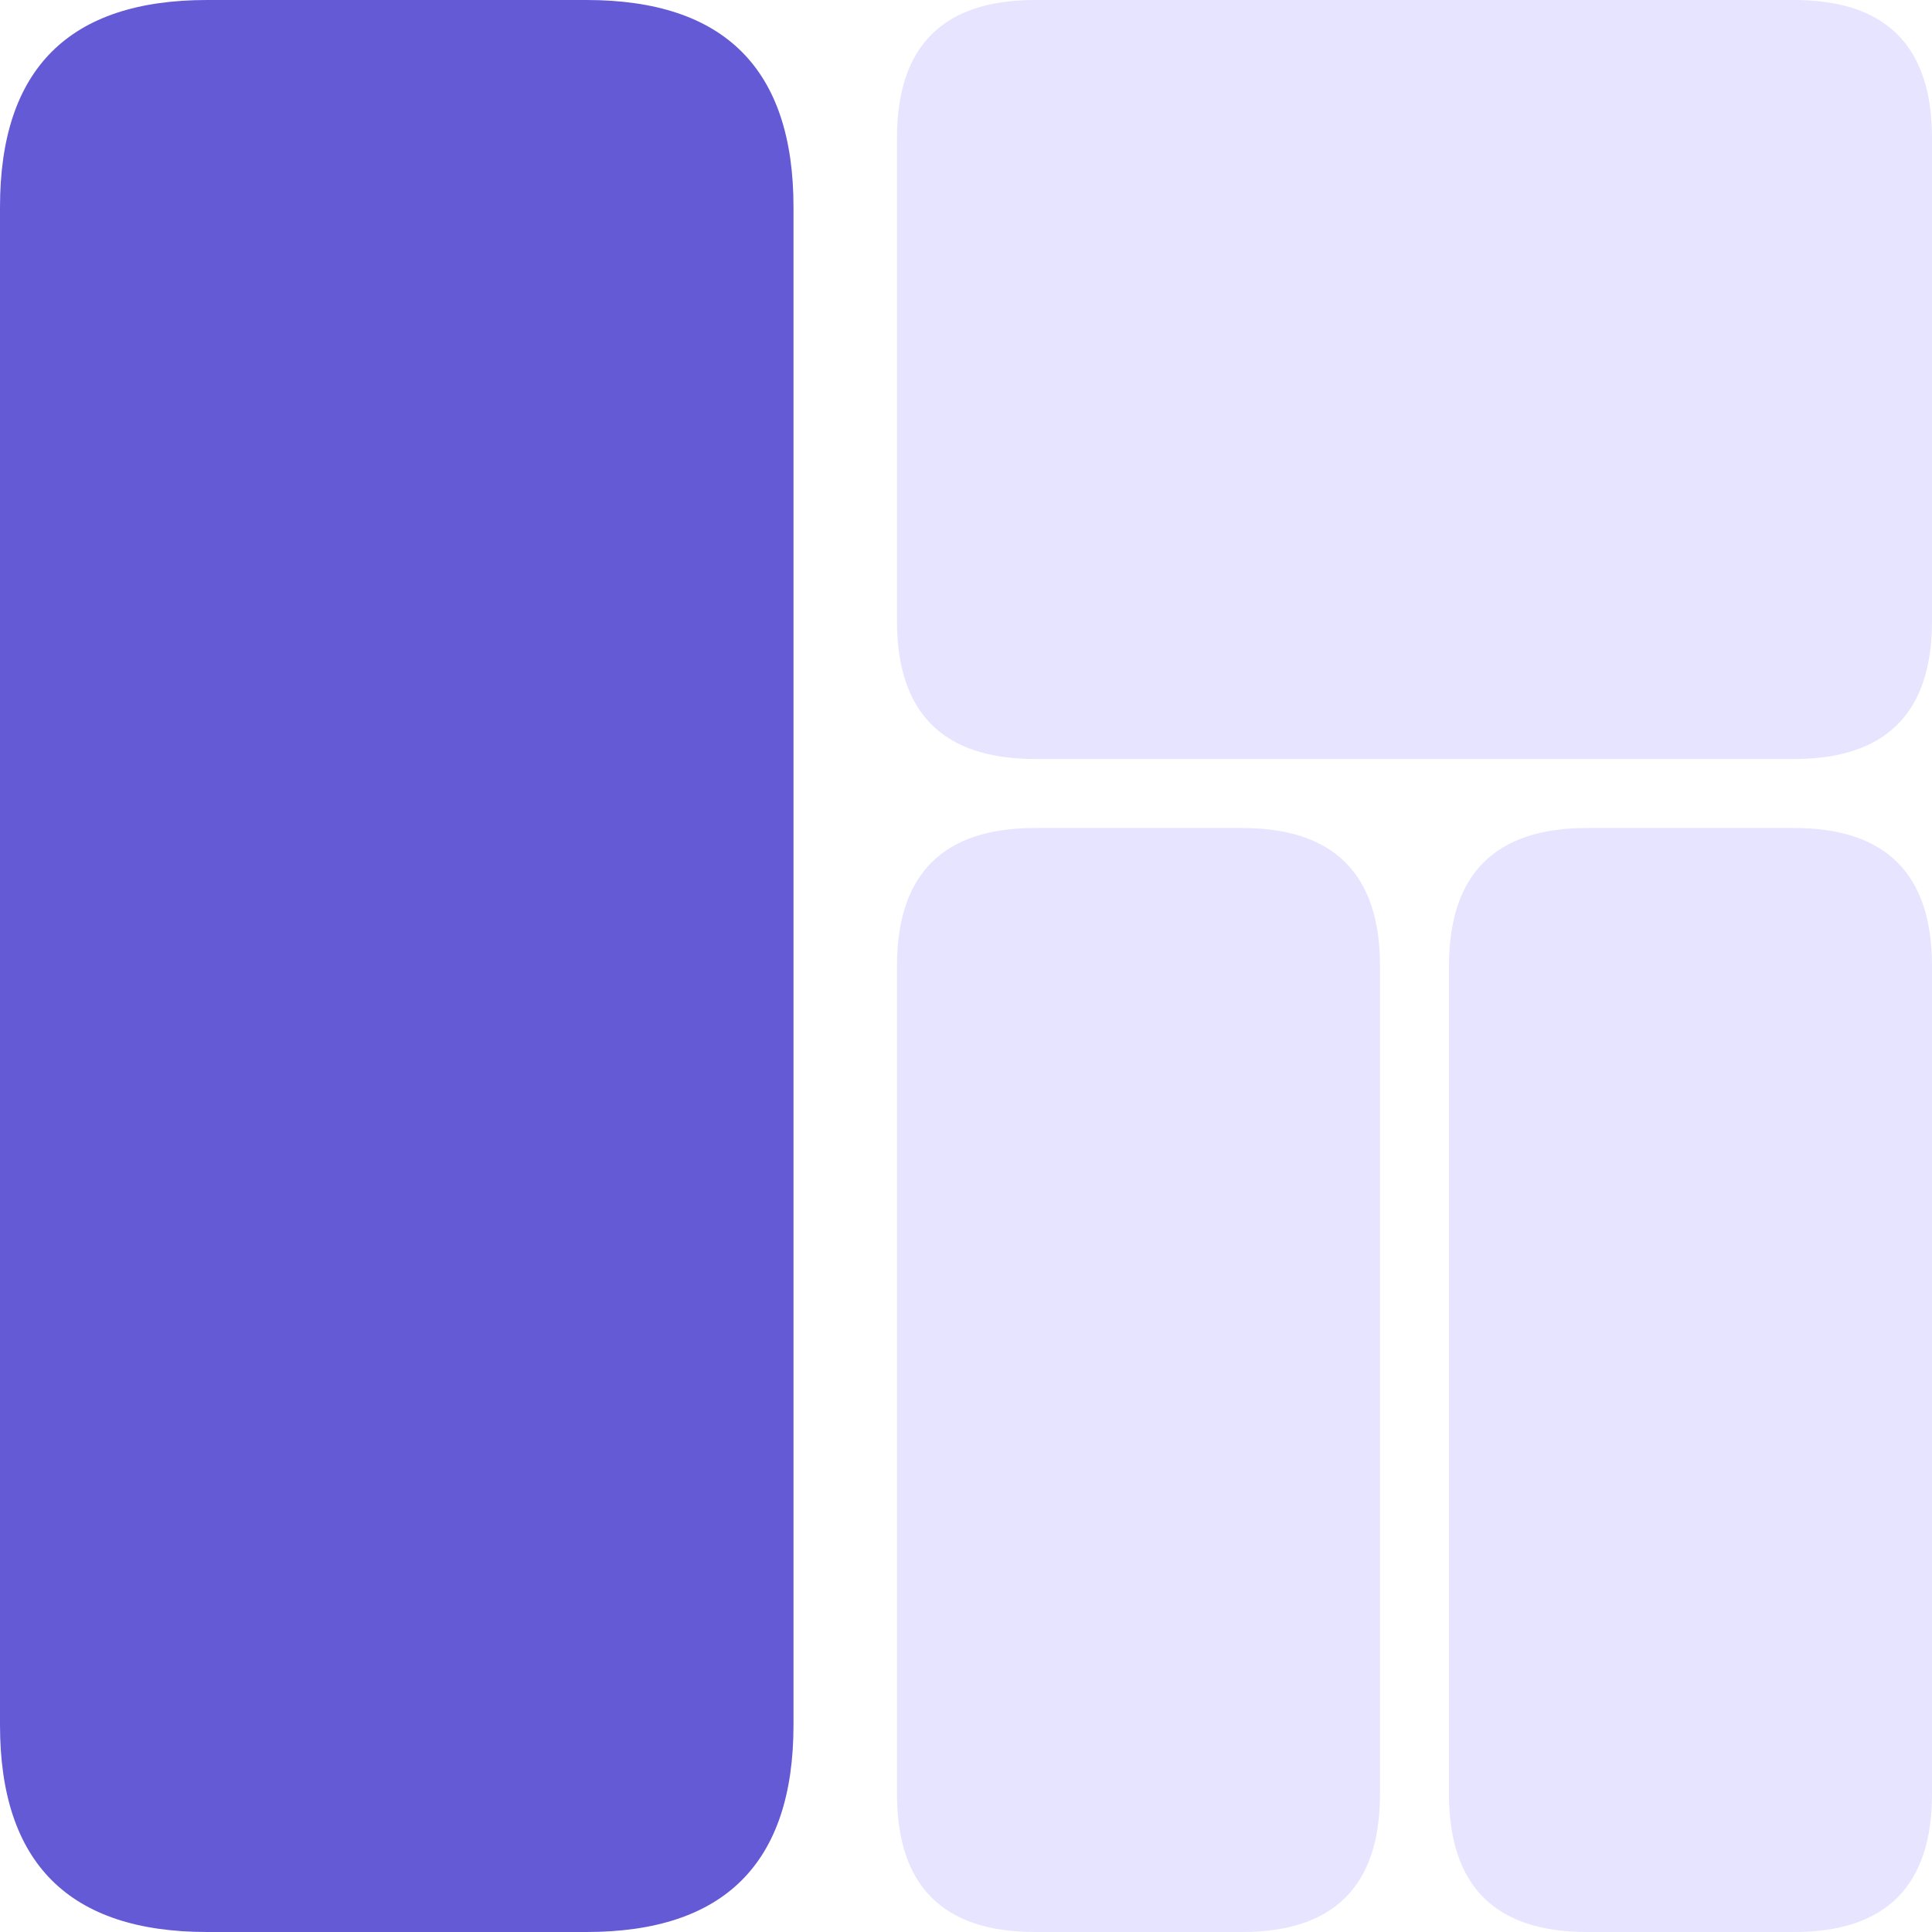
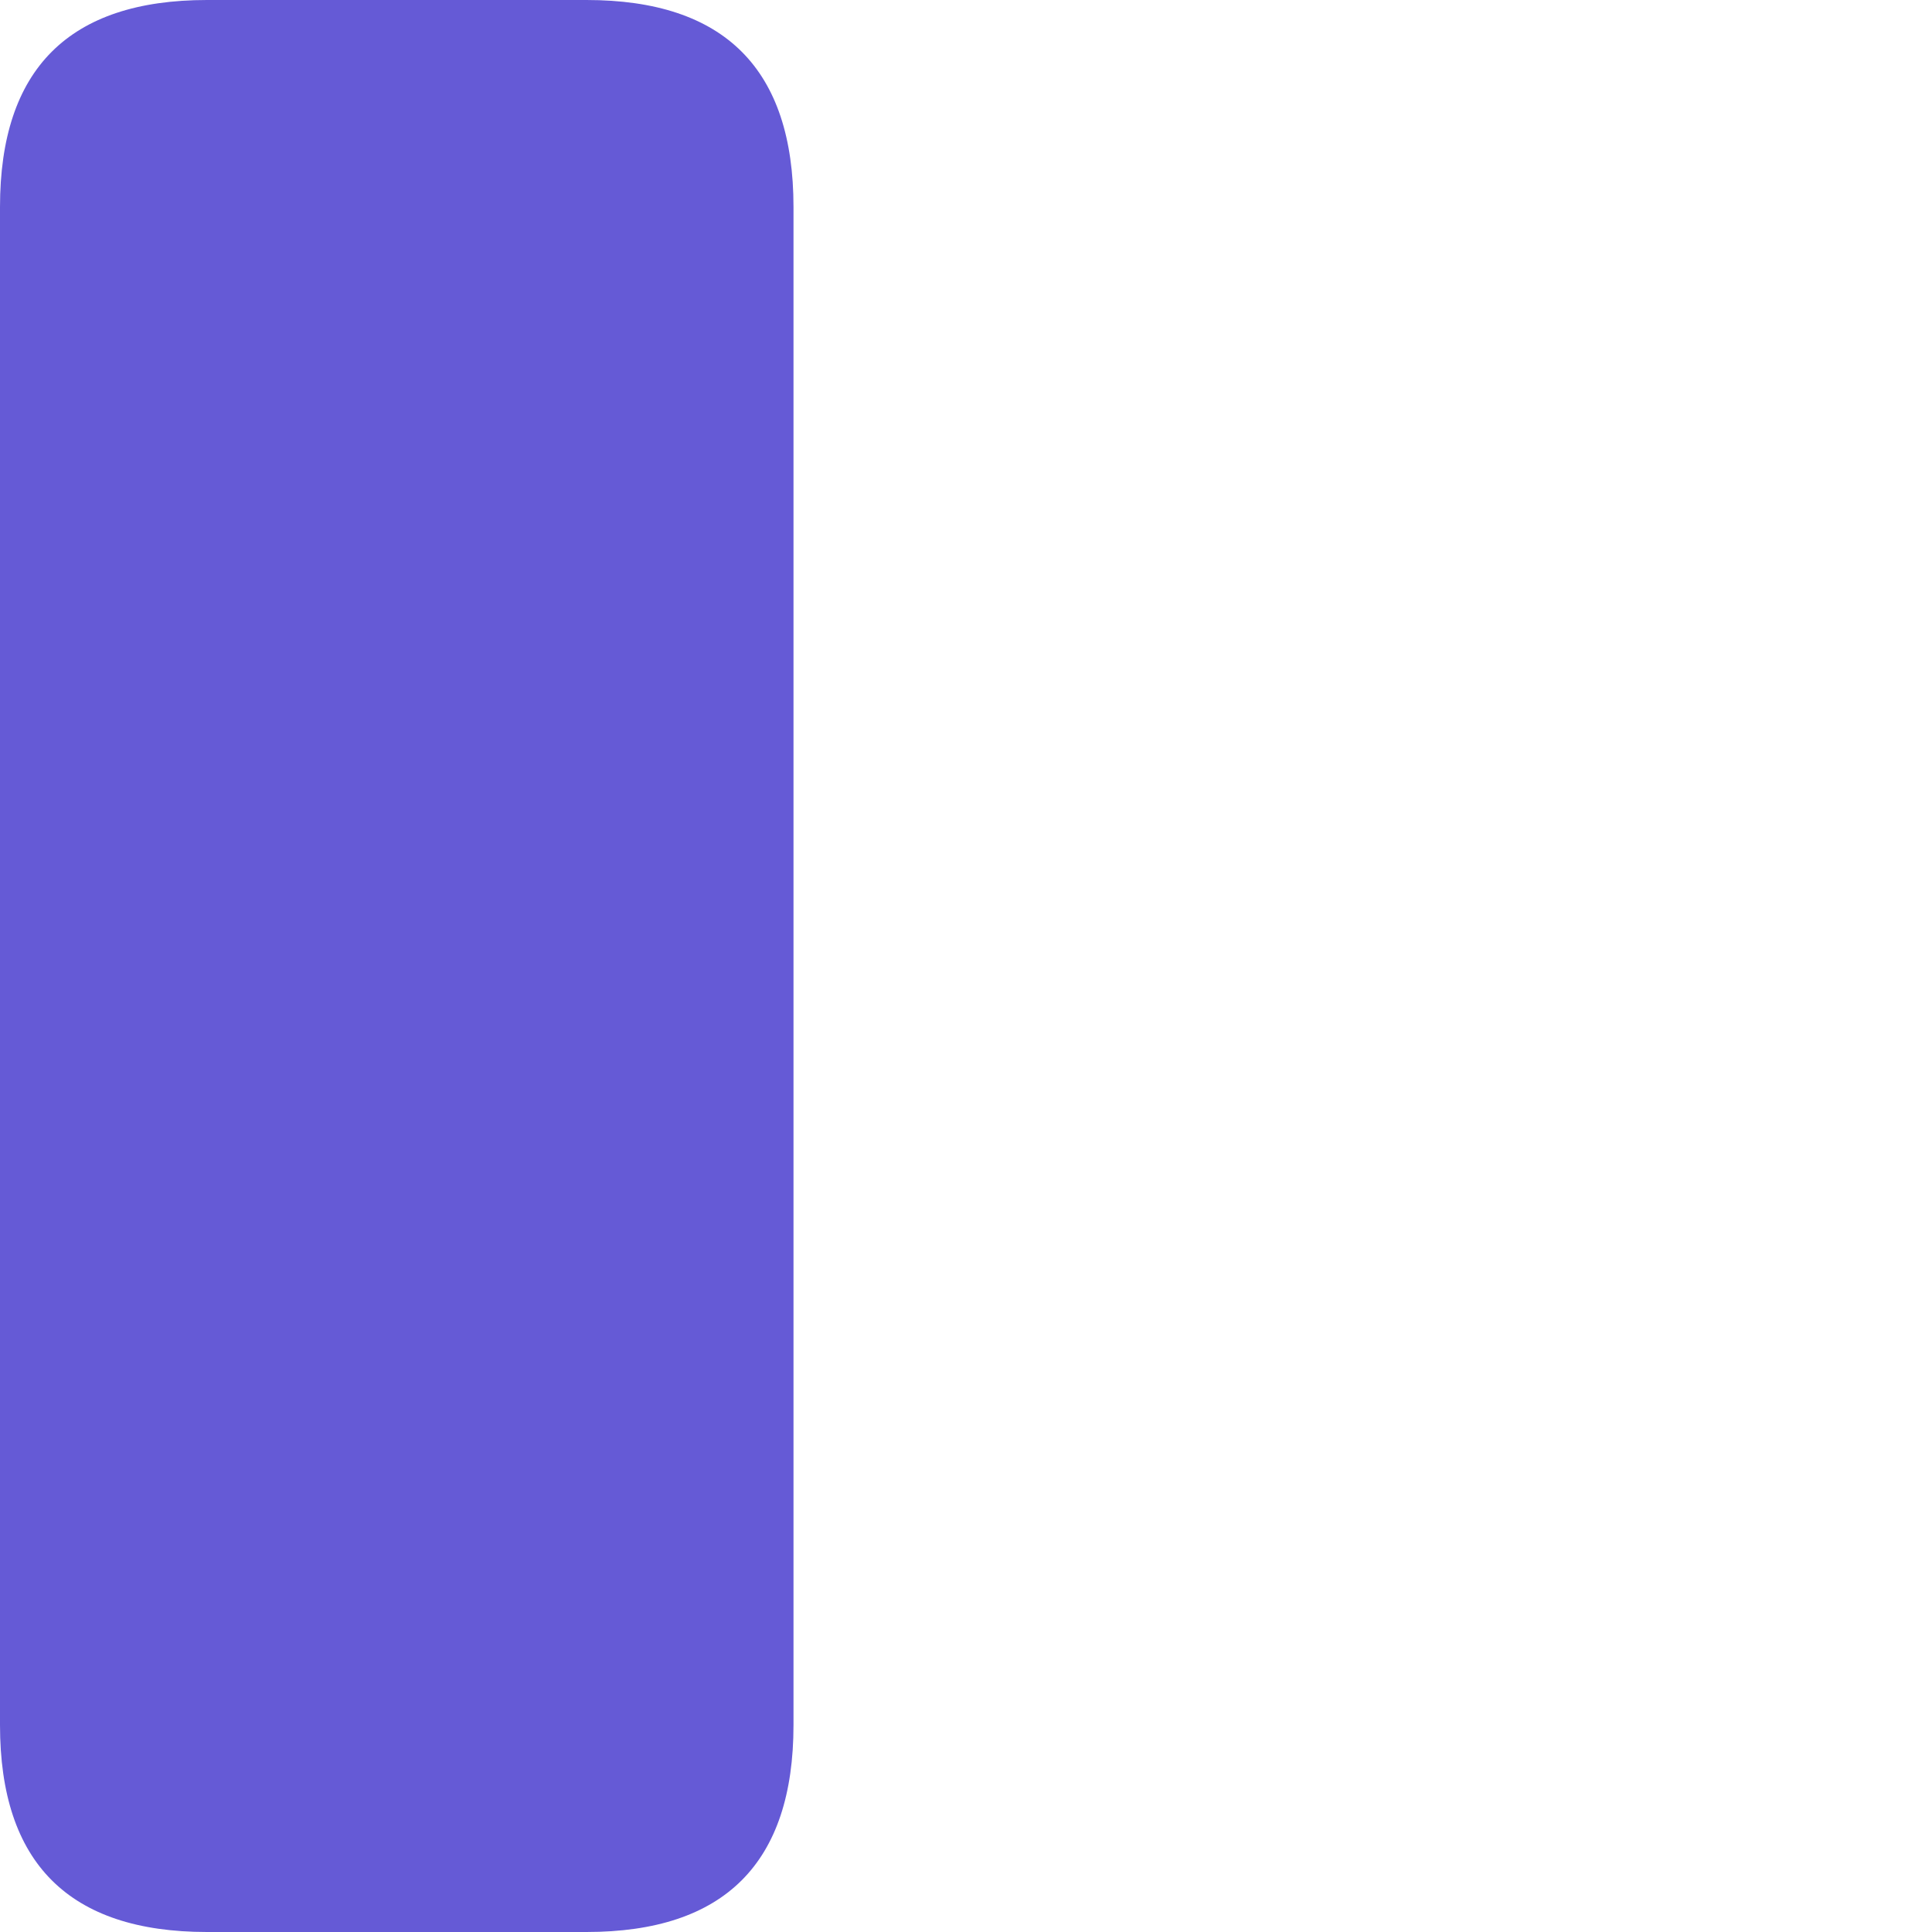
<svg xmlns="http://www.w3.org/2000/svg" width="70px" height="70px" viewBox="0 0 70 70" version="1.1">
  <title>build</title>
  <g id="页面-1" stroke="none" stroke-width="1" fill="none" fill-rule="evenodd">
    <g id="产品" transform="translate(-445, -1359)" fill-rule="nonzero">
      <g id="booking" transform="translate(0, 1100)">
        <g id="编组-14" transform="translate(360, 259)">
          <g id="build" transform="translate(85, 0)">
-             <path d="M37.5,0 L65,0 C68.333,0 70,1.667 70,5 L70,22.5 C70,25.833 68.333,27.5 65,27.5 L37.5,27.5 C34.167,27.5 32.5,25.833 32.5,22.5 L32.5,5 C32.5,1.667 34.167,0 37.5,0 L37.5,0 Z M37.5,30 L45,30 C48.333,30 50,31.667 50,35 L50,65 C50,68.333 48.333,70 45,70 L37.5,70 C34.167,70 32.5,68.333 32.5,65 L32.5,35 C32.5,31.667 34.167,30 37.5,30 L37.5,30 Z M57.5,30 L65,30 C68.333,30 70,31.667 70,35 L70,65 C70,68.333 68.333,70 65,70 L57.5,70 C54.167,70 52.5,68.333 52.5,65 L52.5,35 C52.5,31.667 54.167,30 57.5,30 Z" id="形状" fill="#E7E4FF" />
            <path d="M7.5,0 L21.25,0 C26.25,0 28.75,2.5 28.75,7.5 L28.75,62.5 C28.75,67.5 26.25,70 21.25,70 L7.5,70 C2.5,70 0,67.5 0,62.5 L0,7.5 C0,2.5 2.5,0 7.5,0 Z" id="路径" fill="#655AD6" />
          </g>
        </g>
      </g>
    </g>
  </g>
</svg>